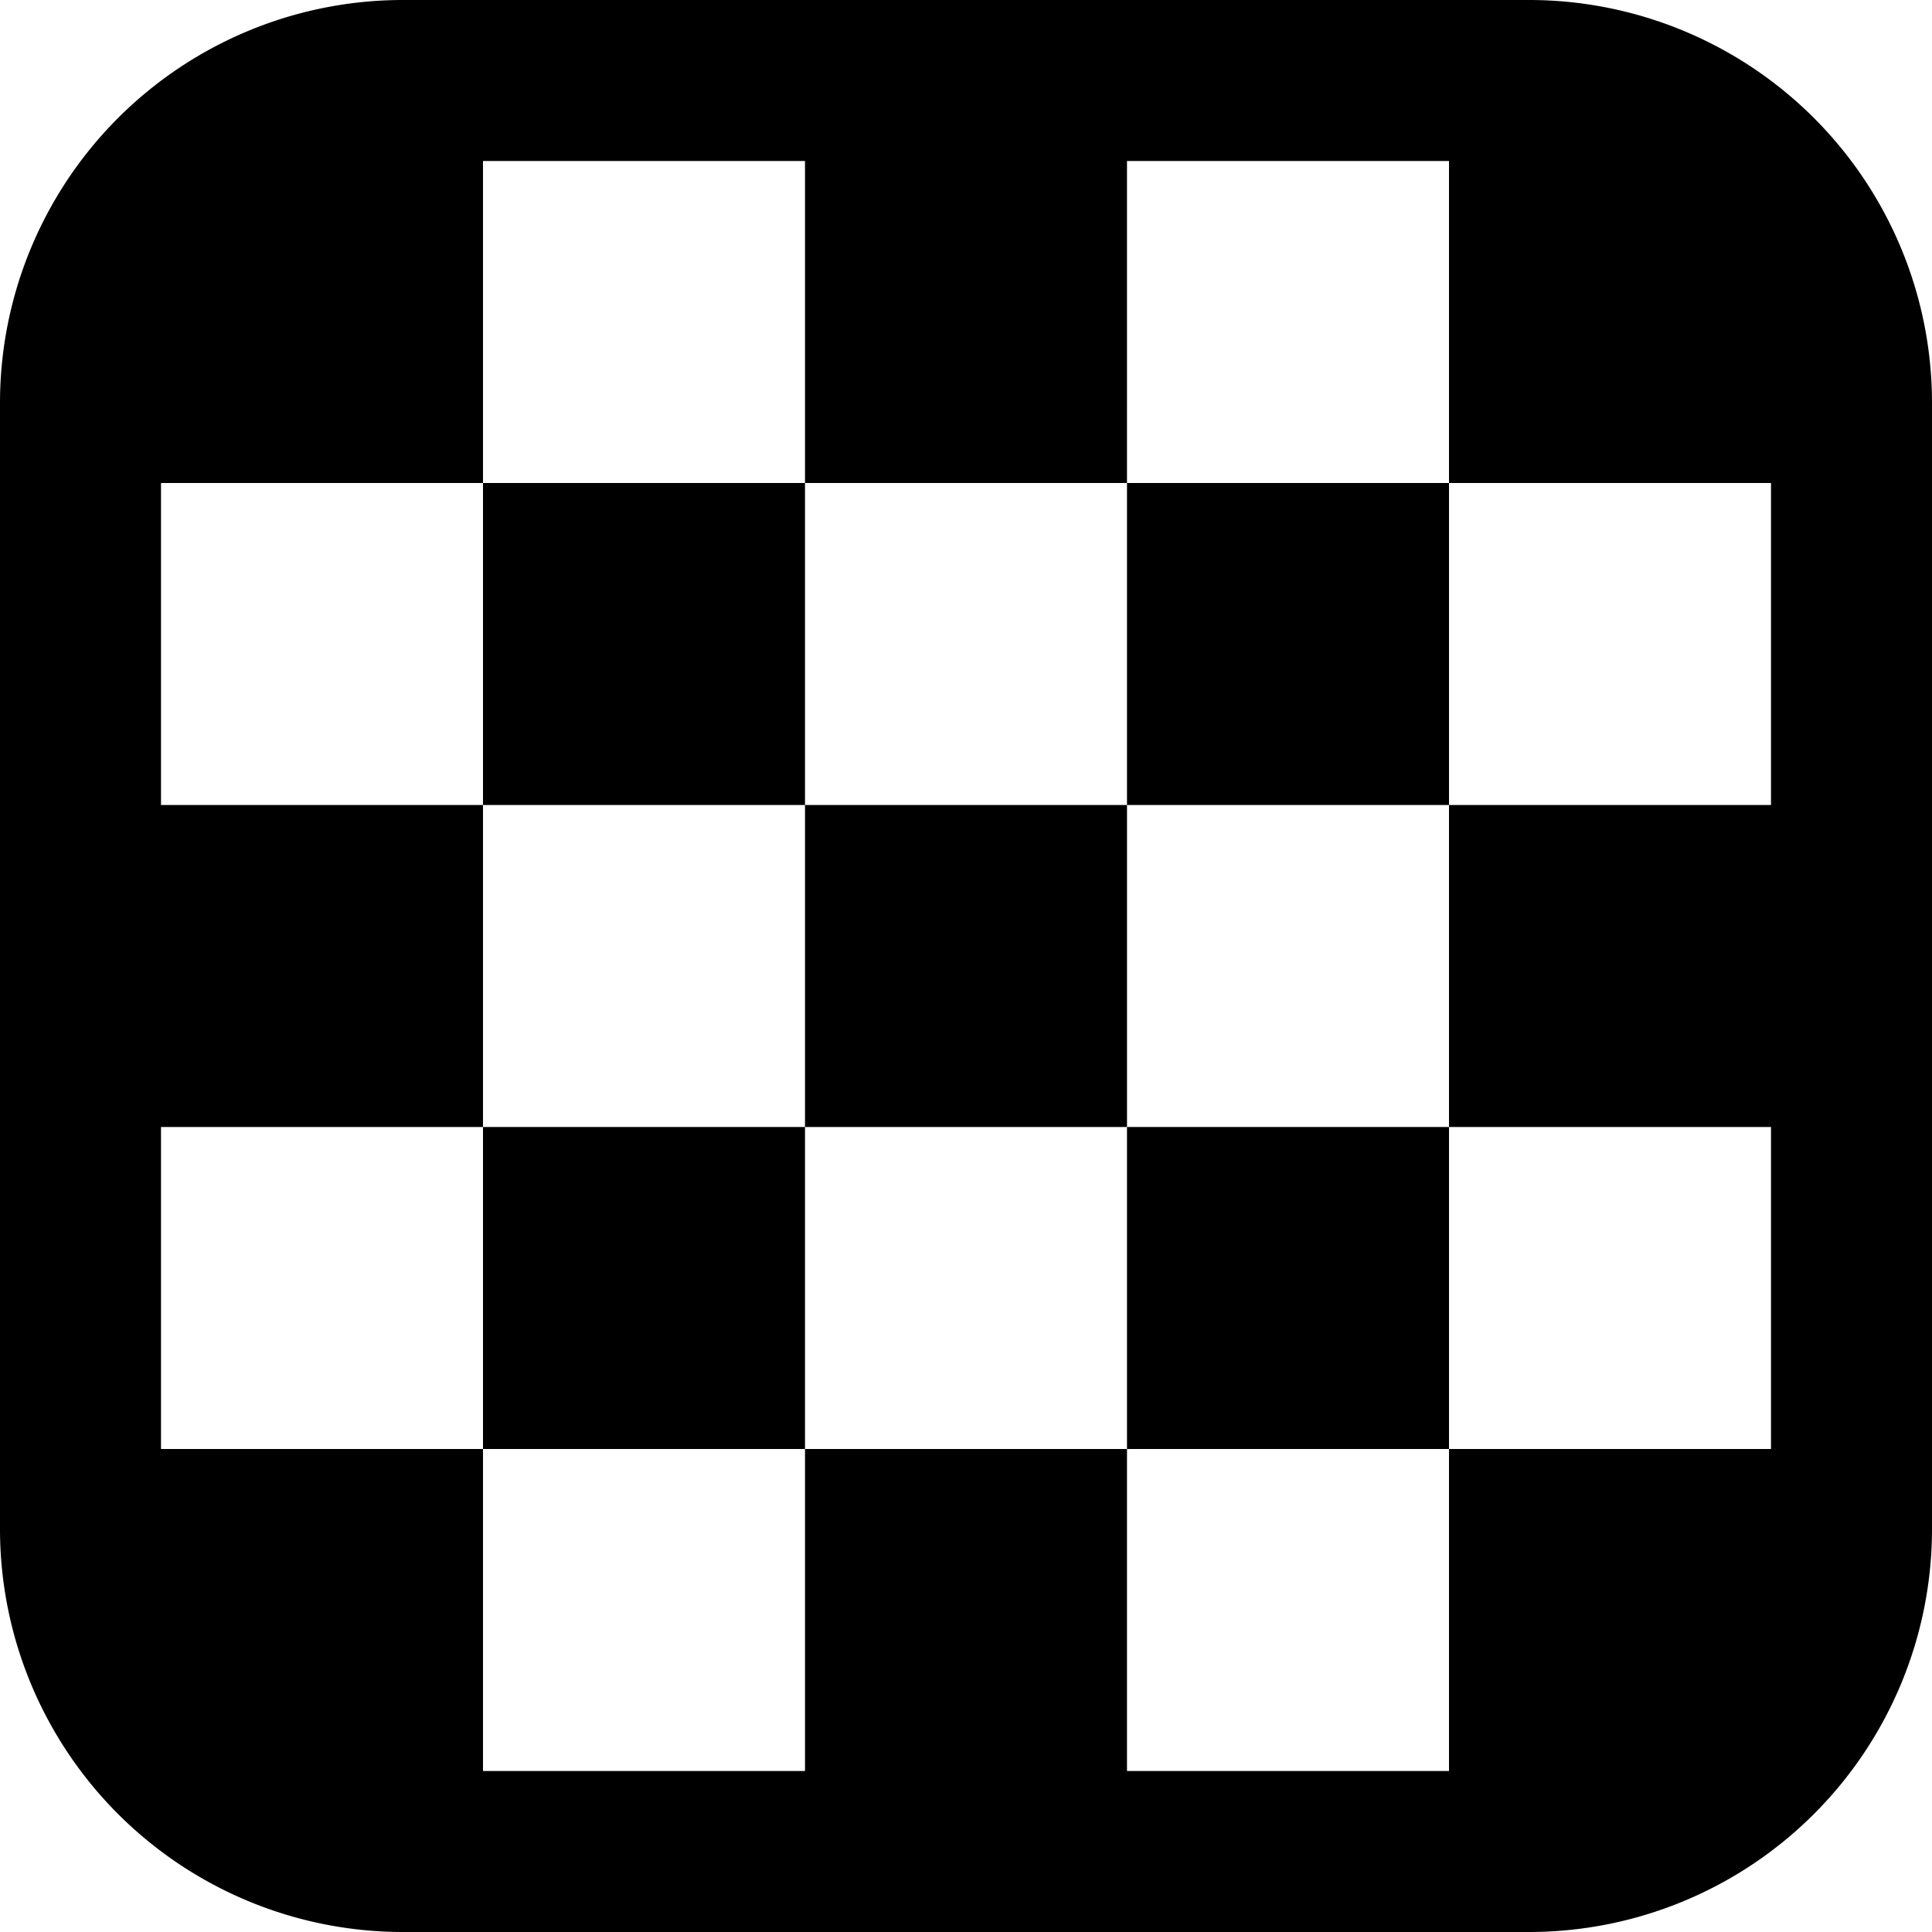
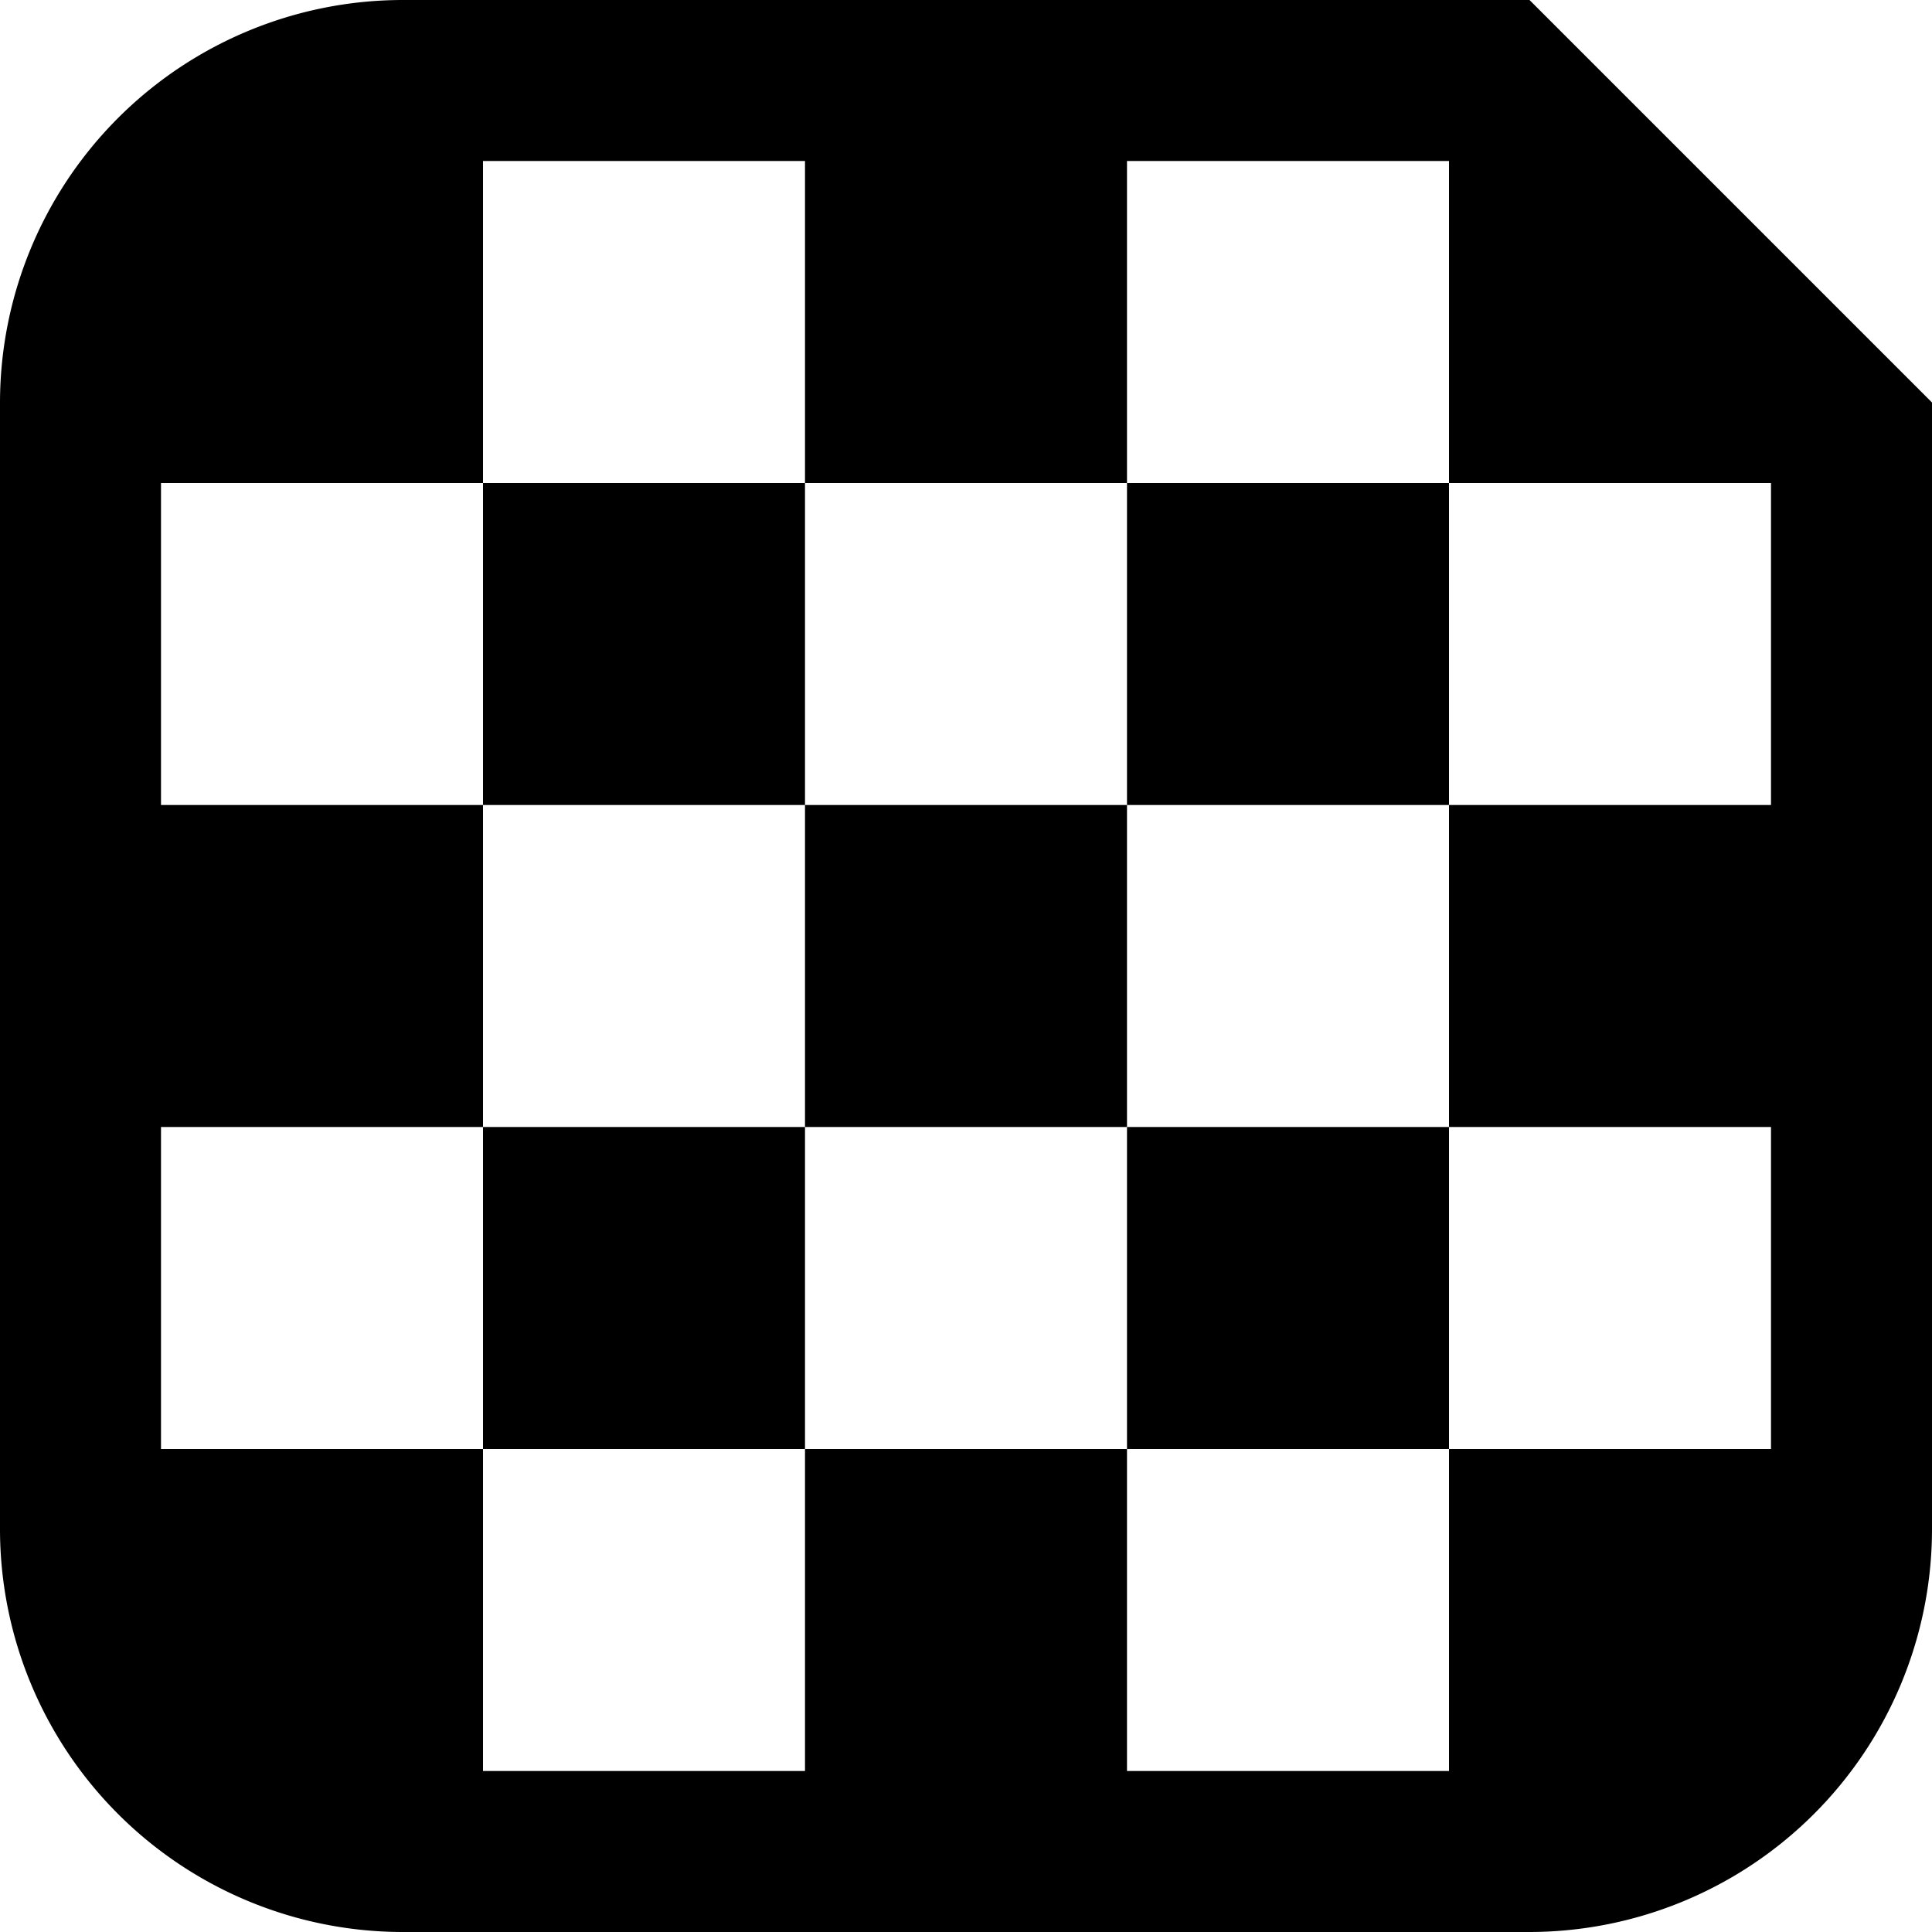
<svg xmlns="http://www.w3.org/2000/svg" id="Layer_1" data-name="Layer 1" viewBox="0 0 24 24" width="512" height="512">
-   <path d="M19,0H5A5.006,5.006,0,0,0,0,5V19a5.006,5.006,0,0,0,5,5H19a5.006,5.006,0,0,0,5-5V5A5.006,5.006,0,0,0,19,0Zm3,14v4H18v4H14V18H10v4H6V18H2V14H6V10H2V6H6V2h4V6h4V2h4V6h4v4H18v4ZM10,10H6V6h4Zm4,0V6h4v4Zm-4,4v4H6V14Zm4,0h4v4H14Zm-4-4h4v4H10Z" />
+   <path d="M19,0H5A5.006,5.006,0,0,0,0,5V19a5.006,5.006,0,0,0,5,5H19a5.006,5.006,0,0,0,5-5V5Zm3,14v4H18v4H14V18H10v4H6V18H2V14H6V10H2V6H6V2h4V6h4V2h4V6h4v4H18v4ZM10,10H6V6h4Zm4,0V6h4v4Zm-4,4v4H6V14Zm4,0h4v4H14Zm-4-4h4v4H10Z" />
</svg>